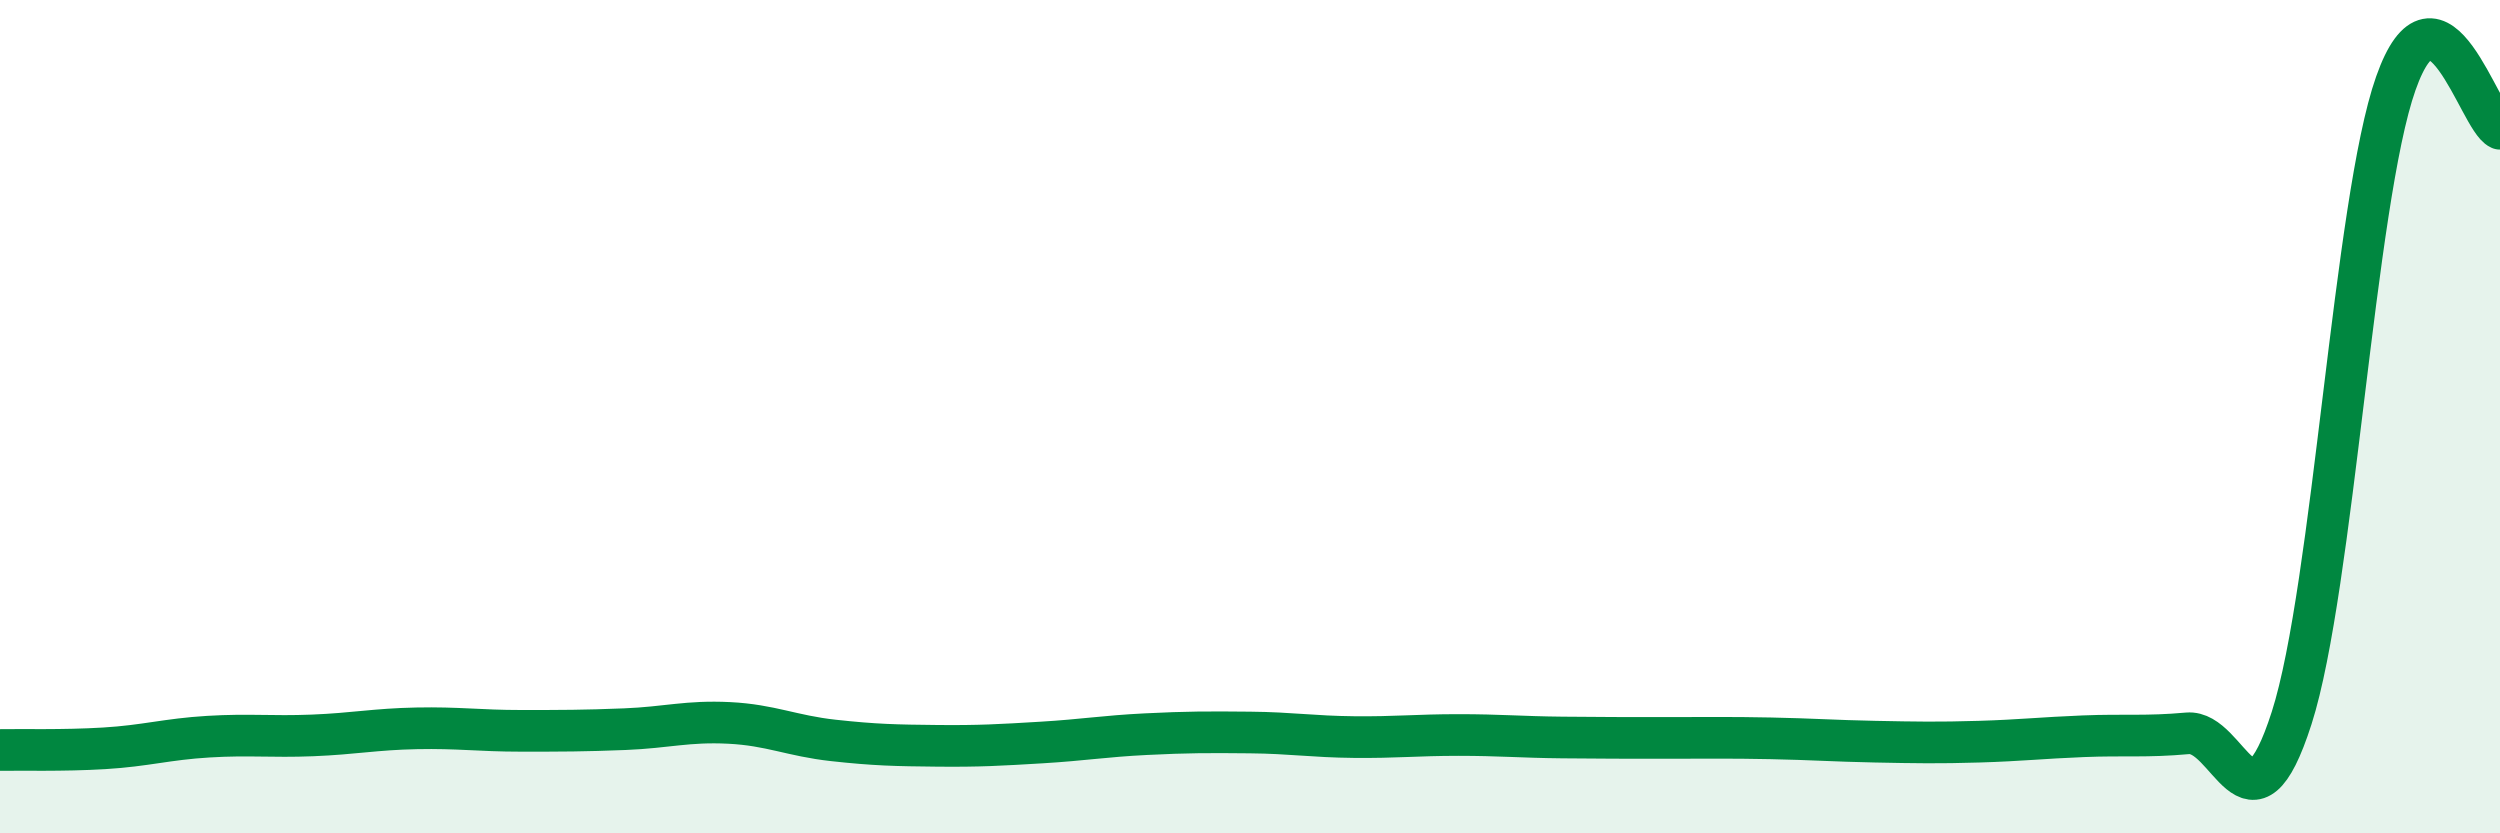
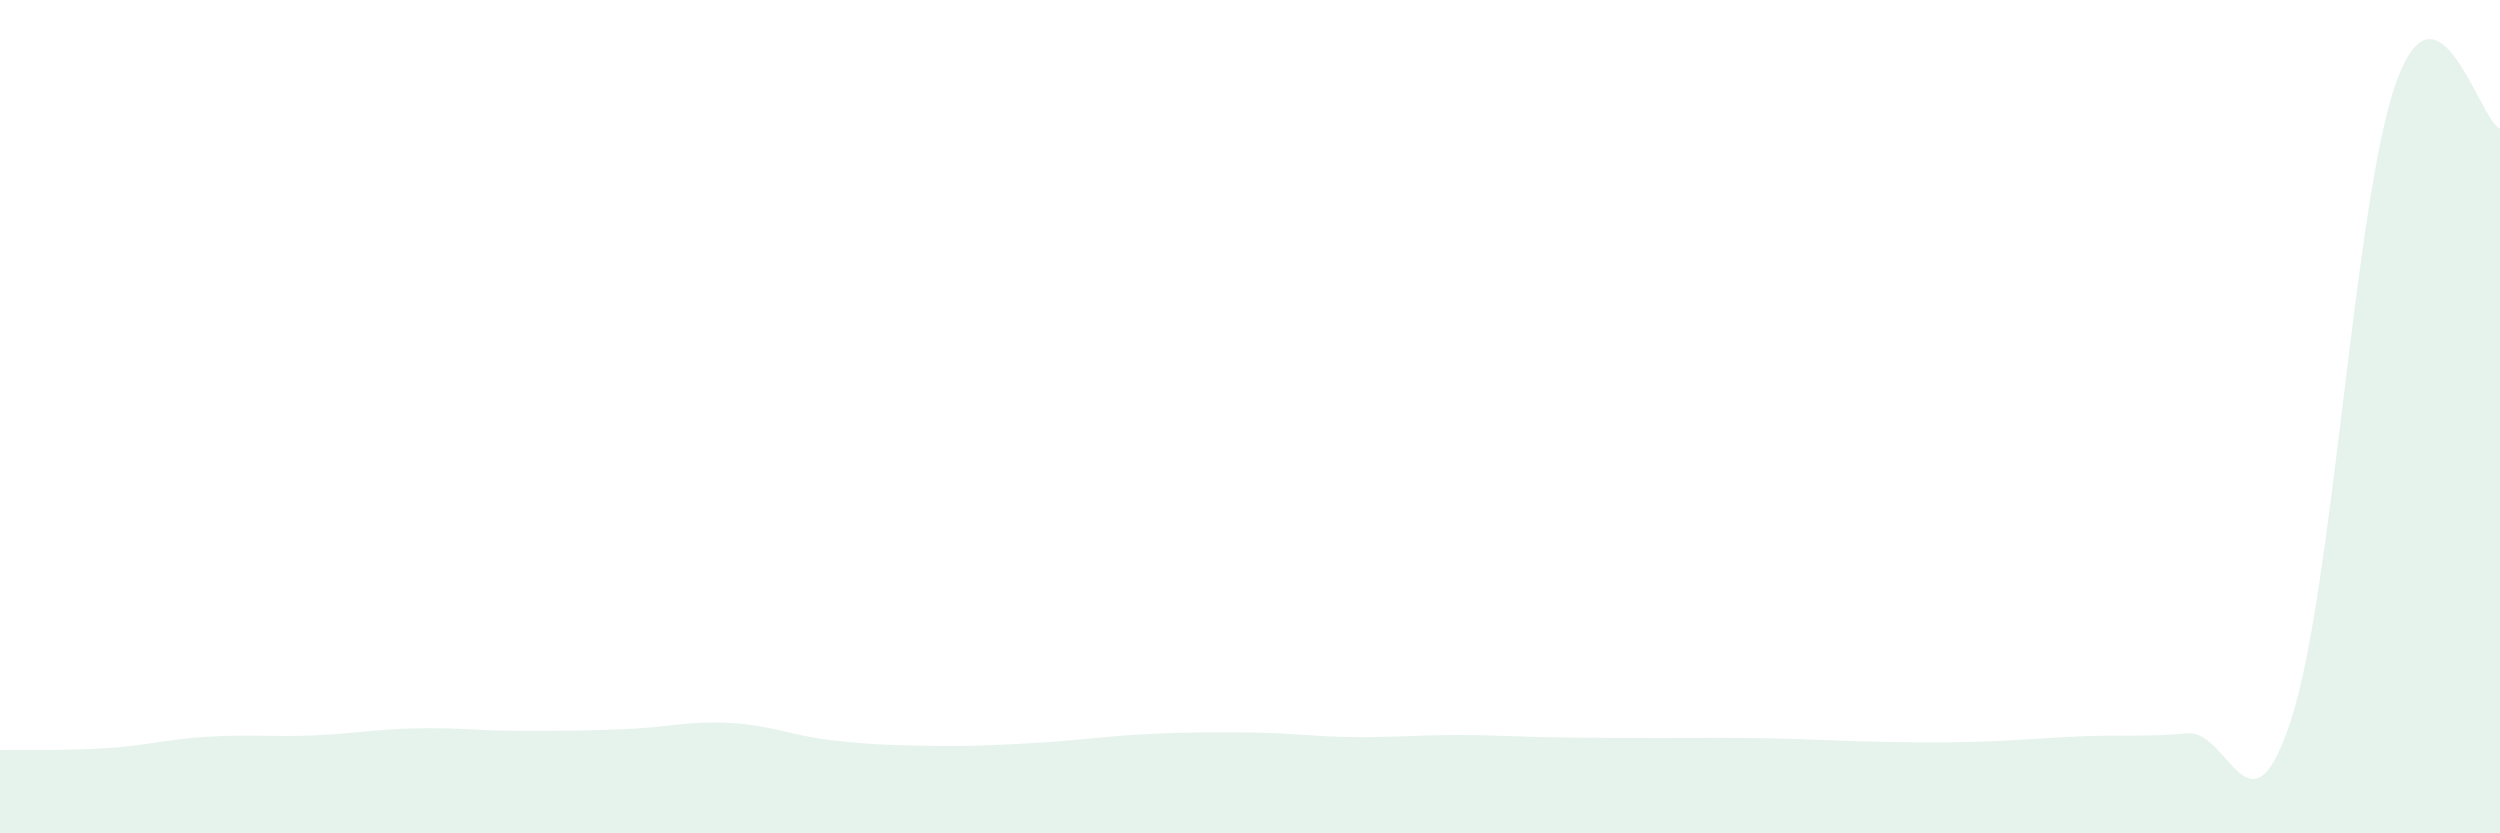
<svg xmlns="http://www.w3.org/2000/svg" width="60" height="20" viewBox="0 0 60 20">
  <path d="M 0,18 C 0.5,17.99 1.5,18.02 2.5,17.96 C 3.5,17.9 4,17.74 5,17.68 C 6,17.62 6.5,17.69 7.5,17.65 C 8.5,17.61 9,17.5 10,17.48 C 11,17.46 11.5,17.54 12.5,17.54 C 13.5,17.54 14,17.54 15,17.5 C 16,17.46 16.5,17.3 17.5,17.35 C 18.5,17.4 19,17.66 20,17.77 C 21,17.88 21.5,17.89 22.5,17.9 C 23.5,17.91 24,17.88 25,17.82 C 26,17.76 26.5,17.67 27.5,17.62 C 28.5,17.57 29,17.57 30,17.58 C 31,17.59 31.5,17.68 32.5,17.69 C 33.5,17.7 34,17.64 35,17.64 C 36,17.64 36.5,17.69 37.5,17.7 C 38.5,17.71 39,17.71 40,17.71 C 41,17.71 41.5,17.7 42.5,17.72 C 43.5,17.74 44,17.78 45,17.8 C 46,17.82 46.5,17.83 47.5,17.8 C 48.5,17.77 49,17.71 50,17.67 C 51,17.63 51.5,17.69 52.5,17.6 C 53.5,17.51 54,20.35 55,17.23 C 56,14.11 56.5,4.83 57.5,2 C 58.5,-0.83 59.5,2.87 60,3.09L60 20L0 20Z" fill="#008740" opacity="0.1" stroke-linecap="round" stroke-linejoin="round" />
-   <path d="M 0,18 C 0.5,17.99 1.5,18.02 2.5,17.96 C 3.5,17.9 4,17.74 5,17.68 C 6,17.62 6.5,17.69 7.5,17.65 C 8.5,17.61 9,17.5 10,17.48 C 11,17.46 11.5,17.54 12.5,17.54 C 13.5,17.54 14,17.54 15,17.5 C 16,17.46 16.5,17.3 17.5,17.35 C 18.5,17.4 19,17.66 20,17.77 C 21,17.88 21.5,17.89 22.5,17.9 C 23.5,17.91 24,17.88 25,17.82 C 26,17.76 26.5,17.67 27.5,17.62 C 28.5,17.57 29,17.57 30,17.58 C 31,17.59 31.5,17.68 32.5,17.69 C 33.5,17.7 34,17.64 35,17.64 C 36,17.64 36.5,17.69 37.5,17.7 C 38.5,17.71 39,17.71 40,17.71 C 41,17.71 41.5,17.7 42.5,17.72 C 43.5,17.74 44,17.78 45,17.8 C 46,17.82 46.5,17.83 47.5,17.8 C 48.5,17.77 49,17.71 50,17.67 C 51,17.63 51.5,17.69 52.5,17.6 C 53.5,17.51 54,20.35 55,17.23 C 56,14.11 56.5,4.83 57.5,2 C 58.5,-0.83 59.5,2.87 60,3.09" stroke="#008740" stroke-width="1" fill="none" stroke-linecap="round" stroke-linejoin="round" />
</svg>